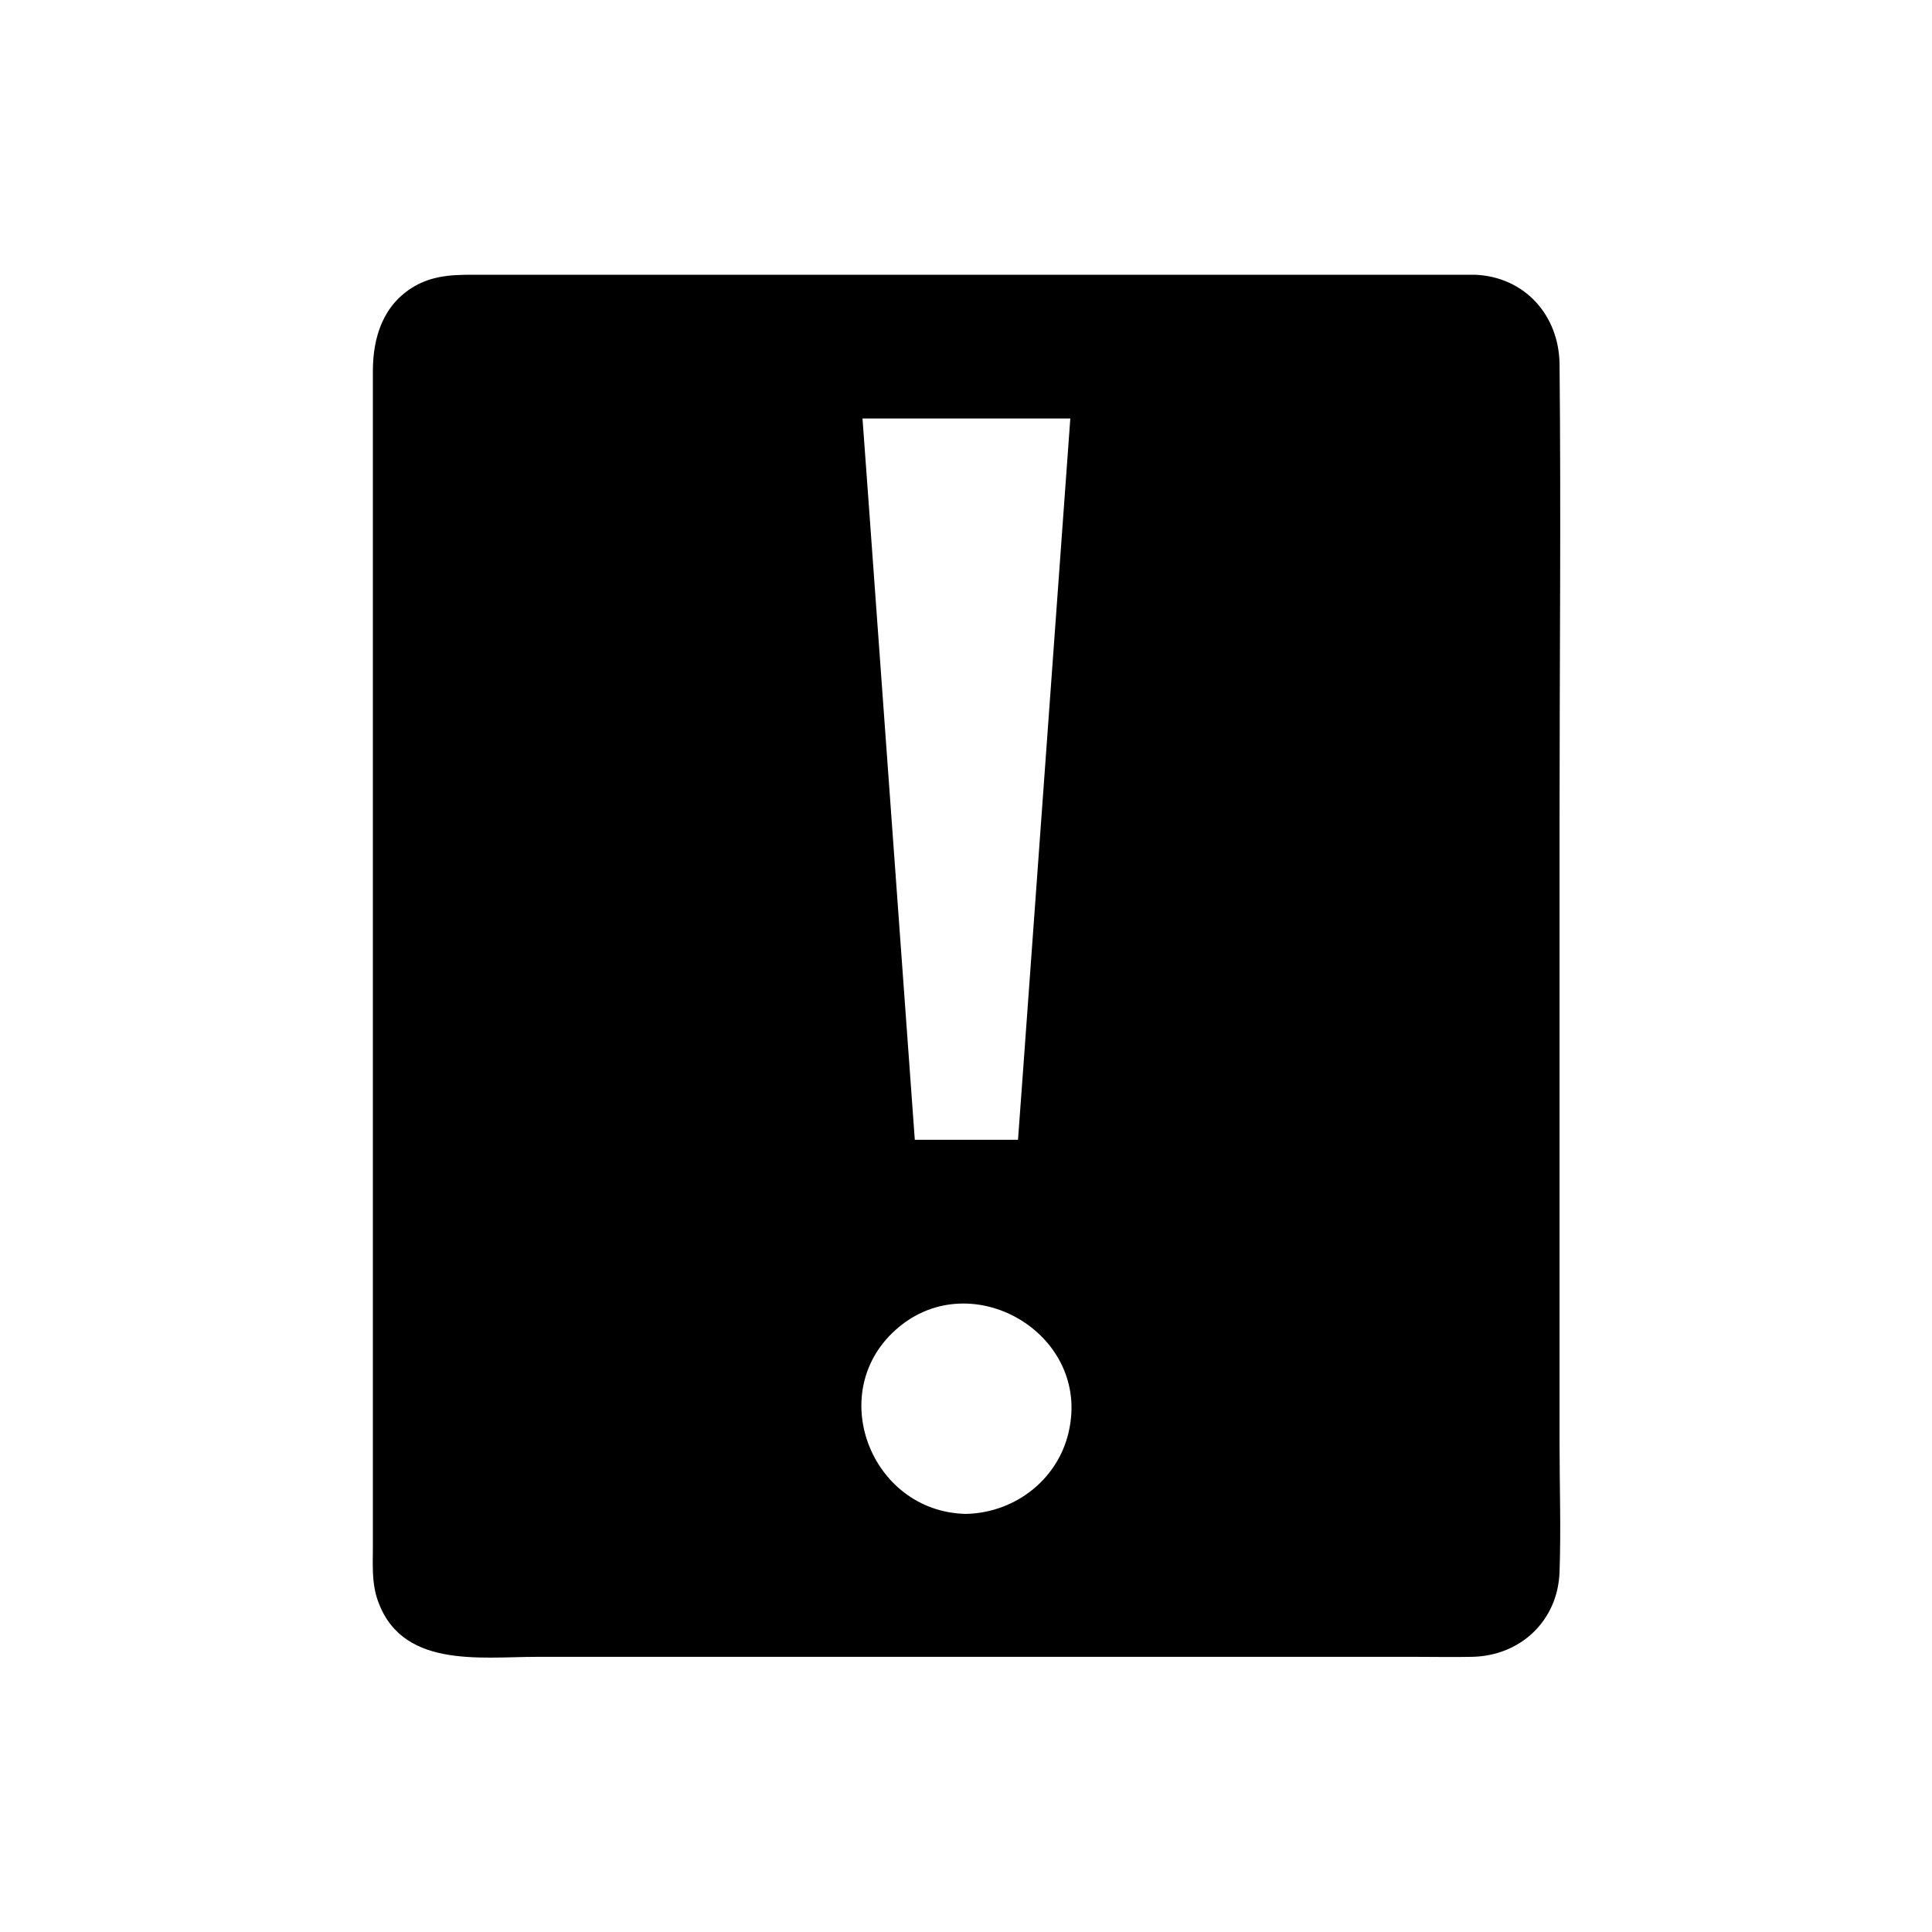
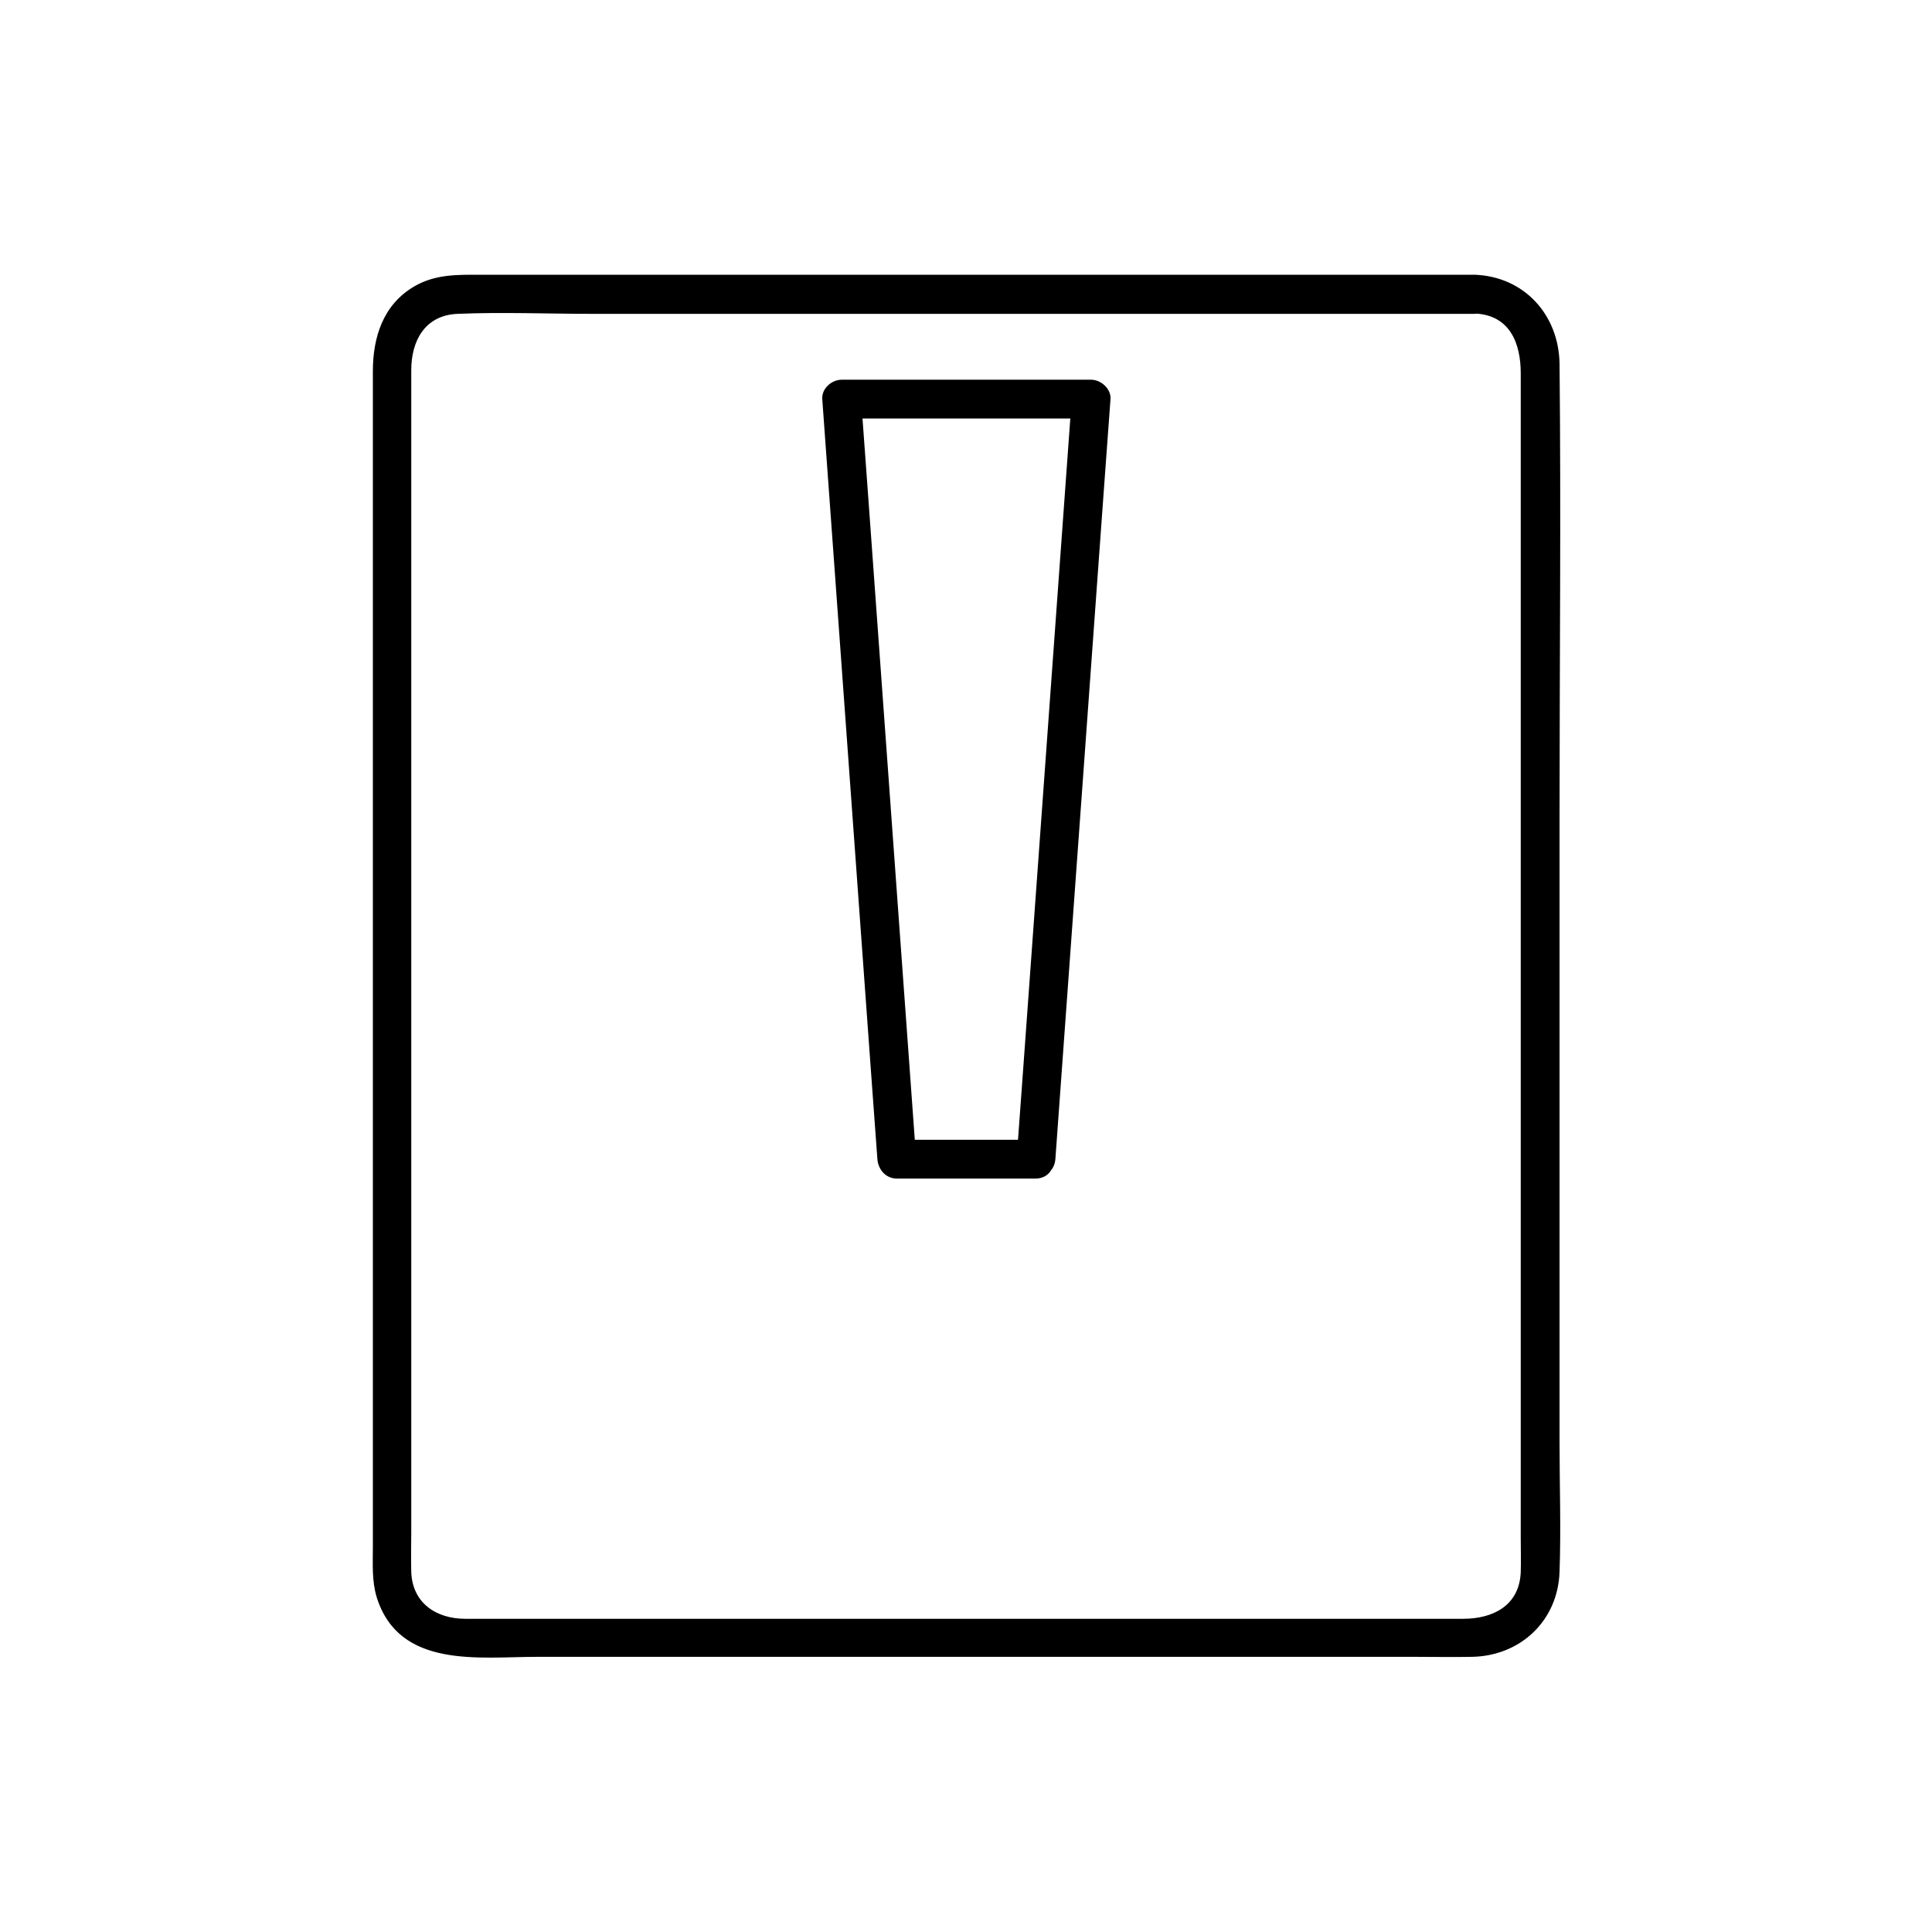
<svg xmlns="http://www.w3.org/2000/svg" fill="#000000" width="800px" height="800px" version="1.1" viewBox="144 144 512 512">
  <g>
-     <path d="m534.82 221.95h-269.64c-9.574 0-17.332 7.758-17.332 17.332v321.43c0 9.574 7.758 17.332 17.332 17.332h269.54c9.574 0 17.332-7.758 17.332-17.332v-321.43c-0.004-9.574-7.66-17.332-17.234-17.332zm-134.82 328.28c-18.238 0-33.051-14.812-33.051-33.051 0-18.238 14.812-33.051 33.051-33.051s33.051 14.812 33.051 33.051c-0.004 18.34-14.812 33.051-33.051 33.051zm18.438-99.047h-36.777l-14.609-201.42h66.102z" />
    <path d="m418.44 446.05h-36.777c1.715 1.715 3.426 3.426 5.141 5.141-1.613-22.672-3.324-45.445-4.938-68.113-2.621-36.172-5.238-72.348-7.859-108.52-0.605-8.262-1.211-16.523-1.812-24.789l-5.141 5.141h66.102c-1.715-1.715-3.426-3.426-5.141-5.141-1.613 22.672-3.324 45.445-4.938 68.113-2.621 36.172-5.238 72.348-7.859 108.52-0.605 8.262-1.211 16.523-1.812 24.789-0.504 6.551 9.773 6.551 10.277 0 1.613-22.672 3.324-45.445 4.938-68.113 2.621-36.172 5.238-72.348 7.859-108.52 0.605-8.262 1.211-16.523 1.812-24.789 0.203-2.719-2.519-5.141-5.141-5.141h-66.102c-2.621 0-5.34 2.316-5.141 5.141 1.613 22.672 3.324 45.445 4.938 68.113 2.621 36.172 5.238 72.348 7.859 108.52 0.605 8.262 1.211 16.523 1.812 24.789 0.203 2.719 2.215 5.141 5.141 5.141h36.777c6.555-0.004 6.555-10.281 0.004-10.281z" />
-     <path d="m400 545.2c-25.391-0.504-37.785-32.848-17.836-49.473 19.445-16.223 49.879 1.309 45.344 26.301-2.32 13.398-14.008 22.871-27.508 23.172-6.551 0.102-6.648 10.379 0 10.277 15.922-0.301 30.129-9.875 35.77-24.887 5.644-14.812 1.008-32.344-11.184-42.523-12.293-10.176-30.027-11.891-43.832-3.828-13.805 8.062-21.059 24.184-18.238 39.801 3.223 18.137 19.445 30.934 37.586 31.336 6.547 0.203 6.445-10.074-0.102-10.176z" />
+     <path d="m400 545.2z" />
    <path d="m534.82 216.81h-116.68-146.61c-6.144 0-11.992-0.203-17.633 3.023-8.363 4.836-11.082 13.504-11.082 22.57v46.453 172.1 72.348 20.656c0 4.434-0.301 8.969 1.008 13.301 5.945 19.043 27.105 15.82 42.523 15.82h73.961 158.8c4.938 0 9.977 0.102 14.914 0 12.898-0.203 22.871-9.574 23.277-22.57 0.402-11.387 0-22.773 0-34.059v-165.95c0-40.004 0.402-80.105 0-120.11-0.207-12.902-9.273-23.078-22.477-23.582-6.551-0.301-6.551 9.977 0 10.277 9.371 0.402 12.191 7.961 12.191 15.82v17.027 65.695 170.49 55.316c0 3.125 0.102 6.246 0 9.27-0.402 8.867-7.457 12.293-15.215 12.293h-133.81-130.69c-7.656 0-14.008-4.133-14.309-12.395-0.102-3.527 0-6.953 0-10.48v-56.828-170.29-64.59-16.324c0-7.656 3.527-14.508 12.191-14.914 11.891-0.504 23.98 0 35.871 0h78.797 146.21 8.566c6.75-0.09 6.75-10.367 0.199-10.367z" />
  </g>
</svg>